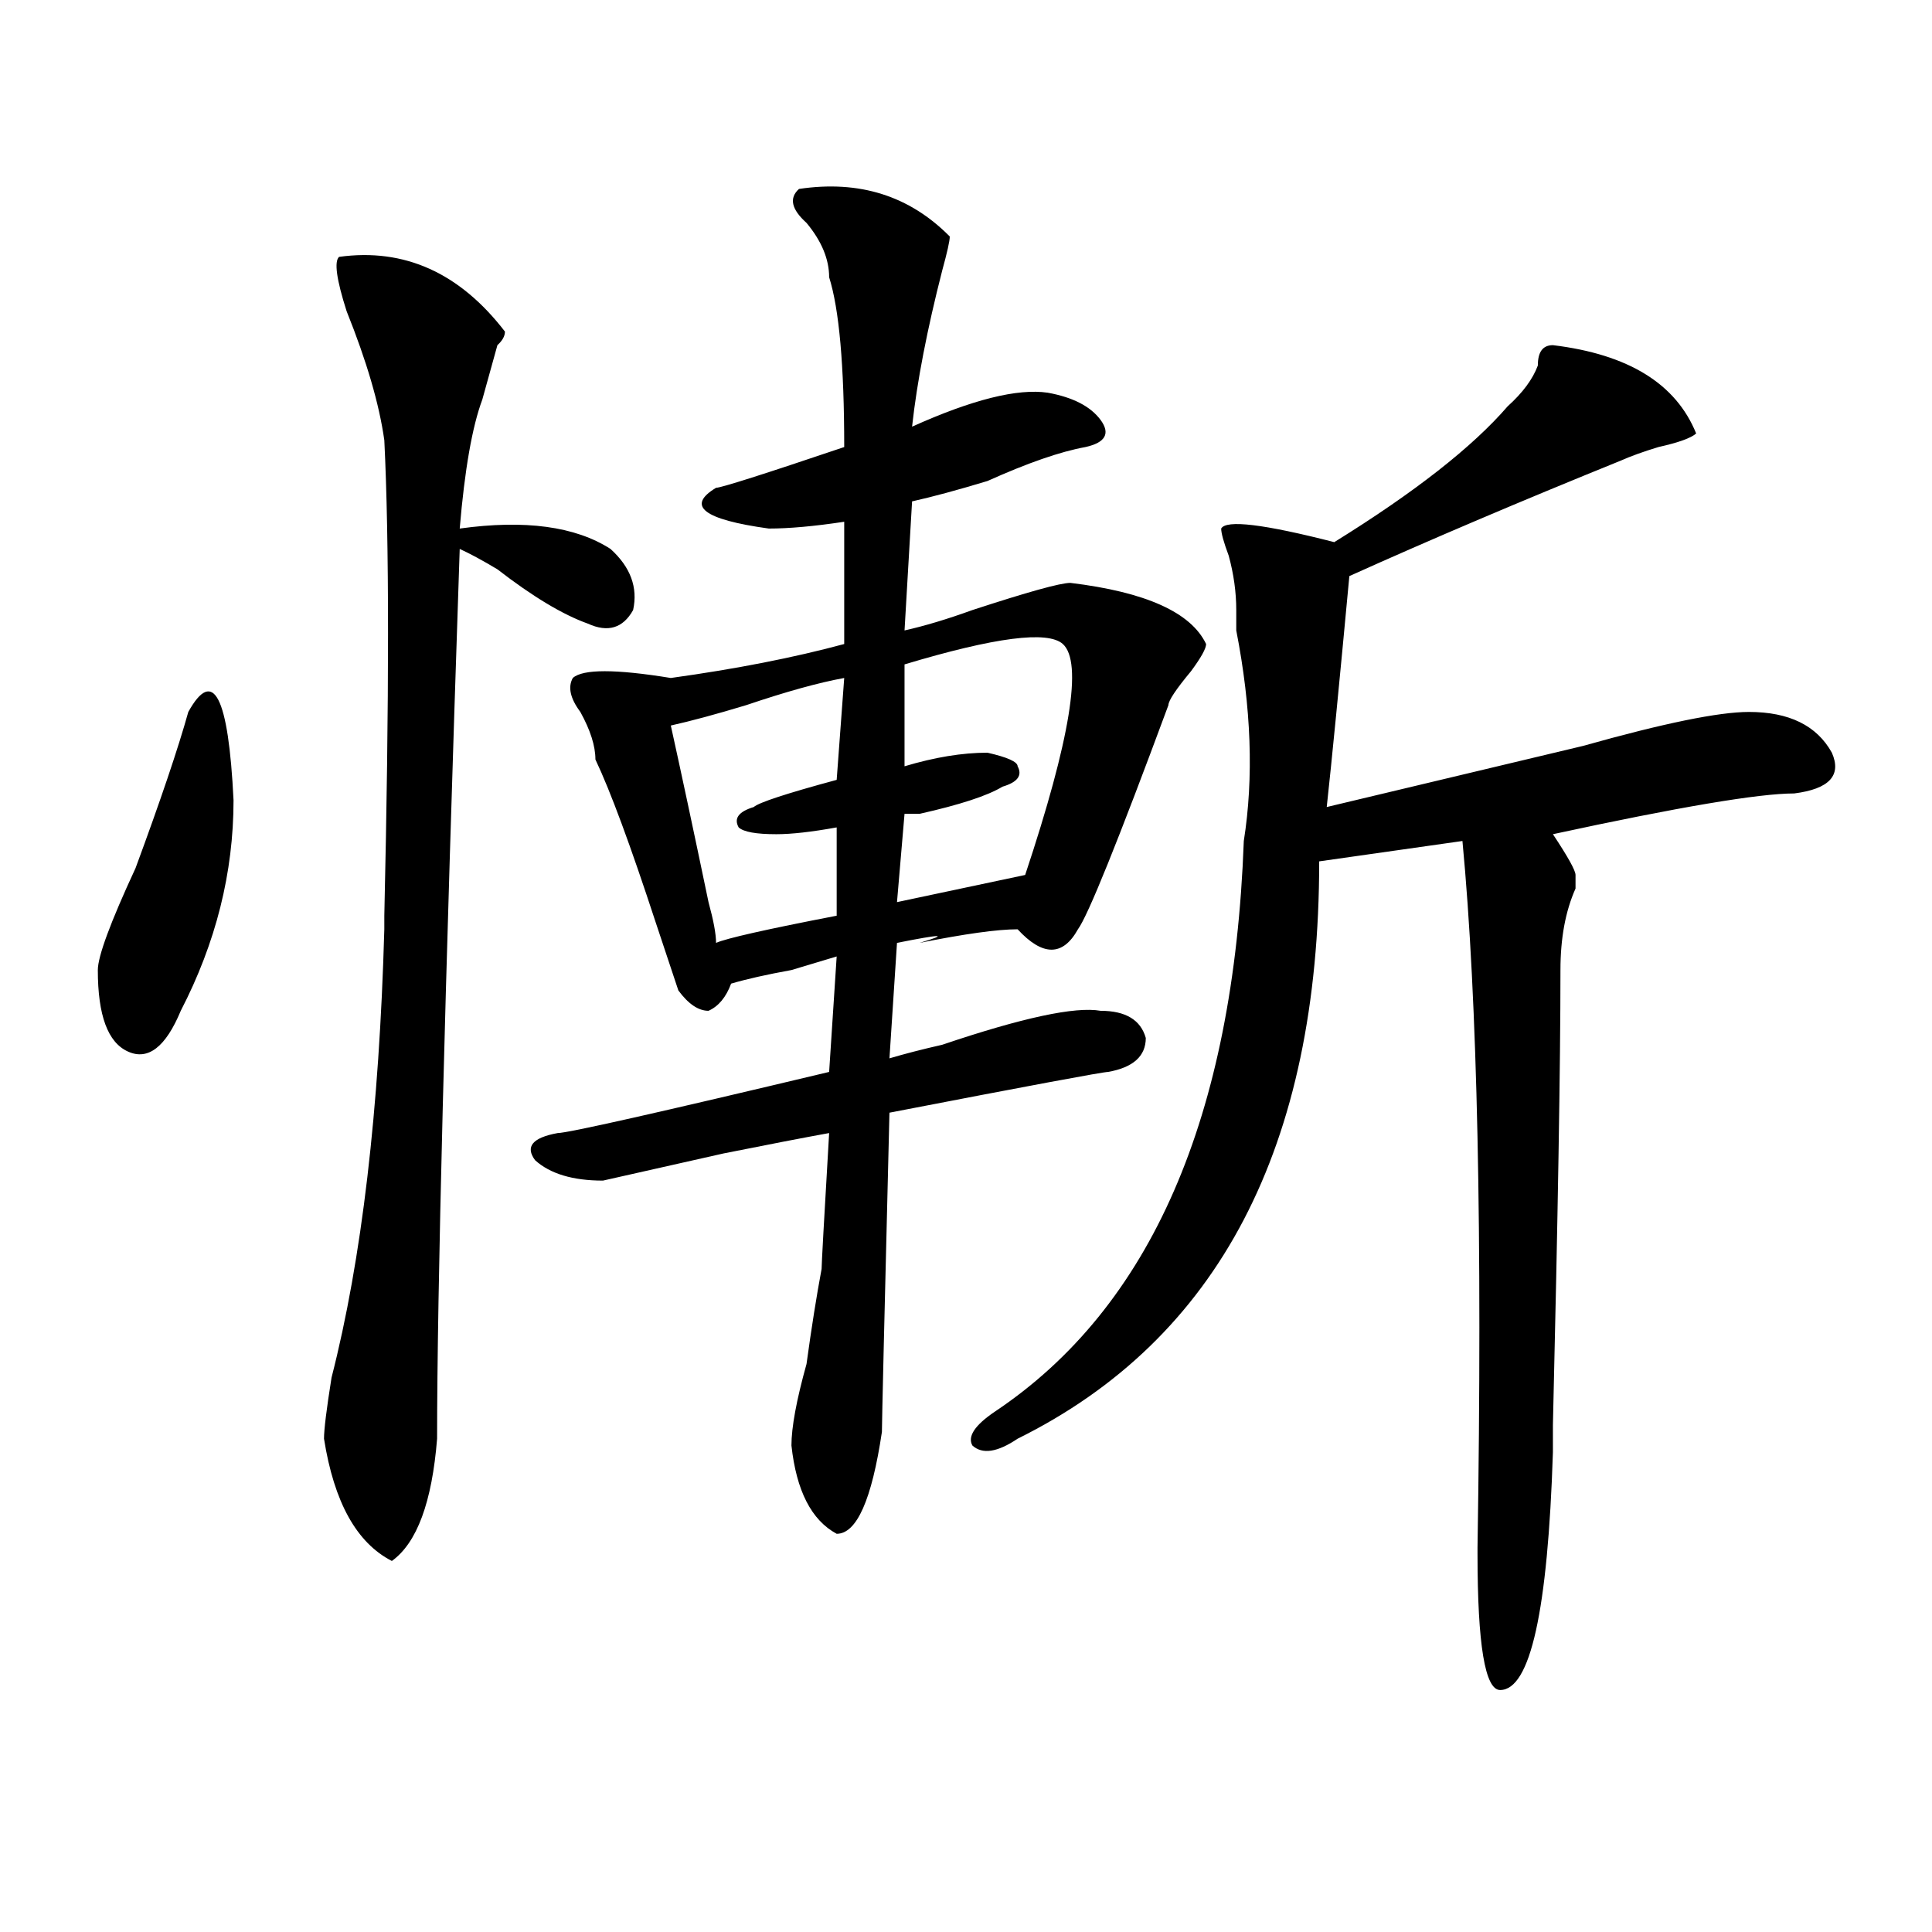
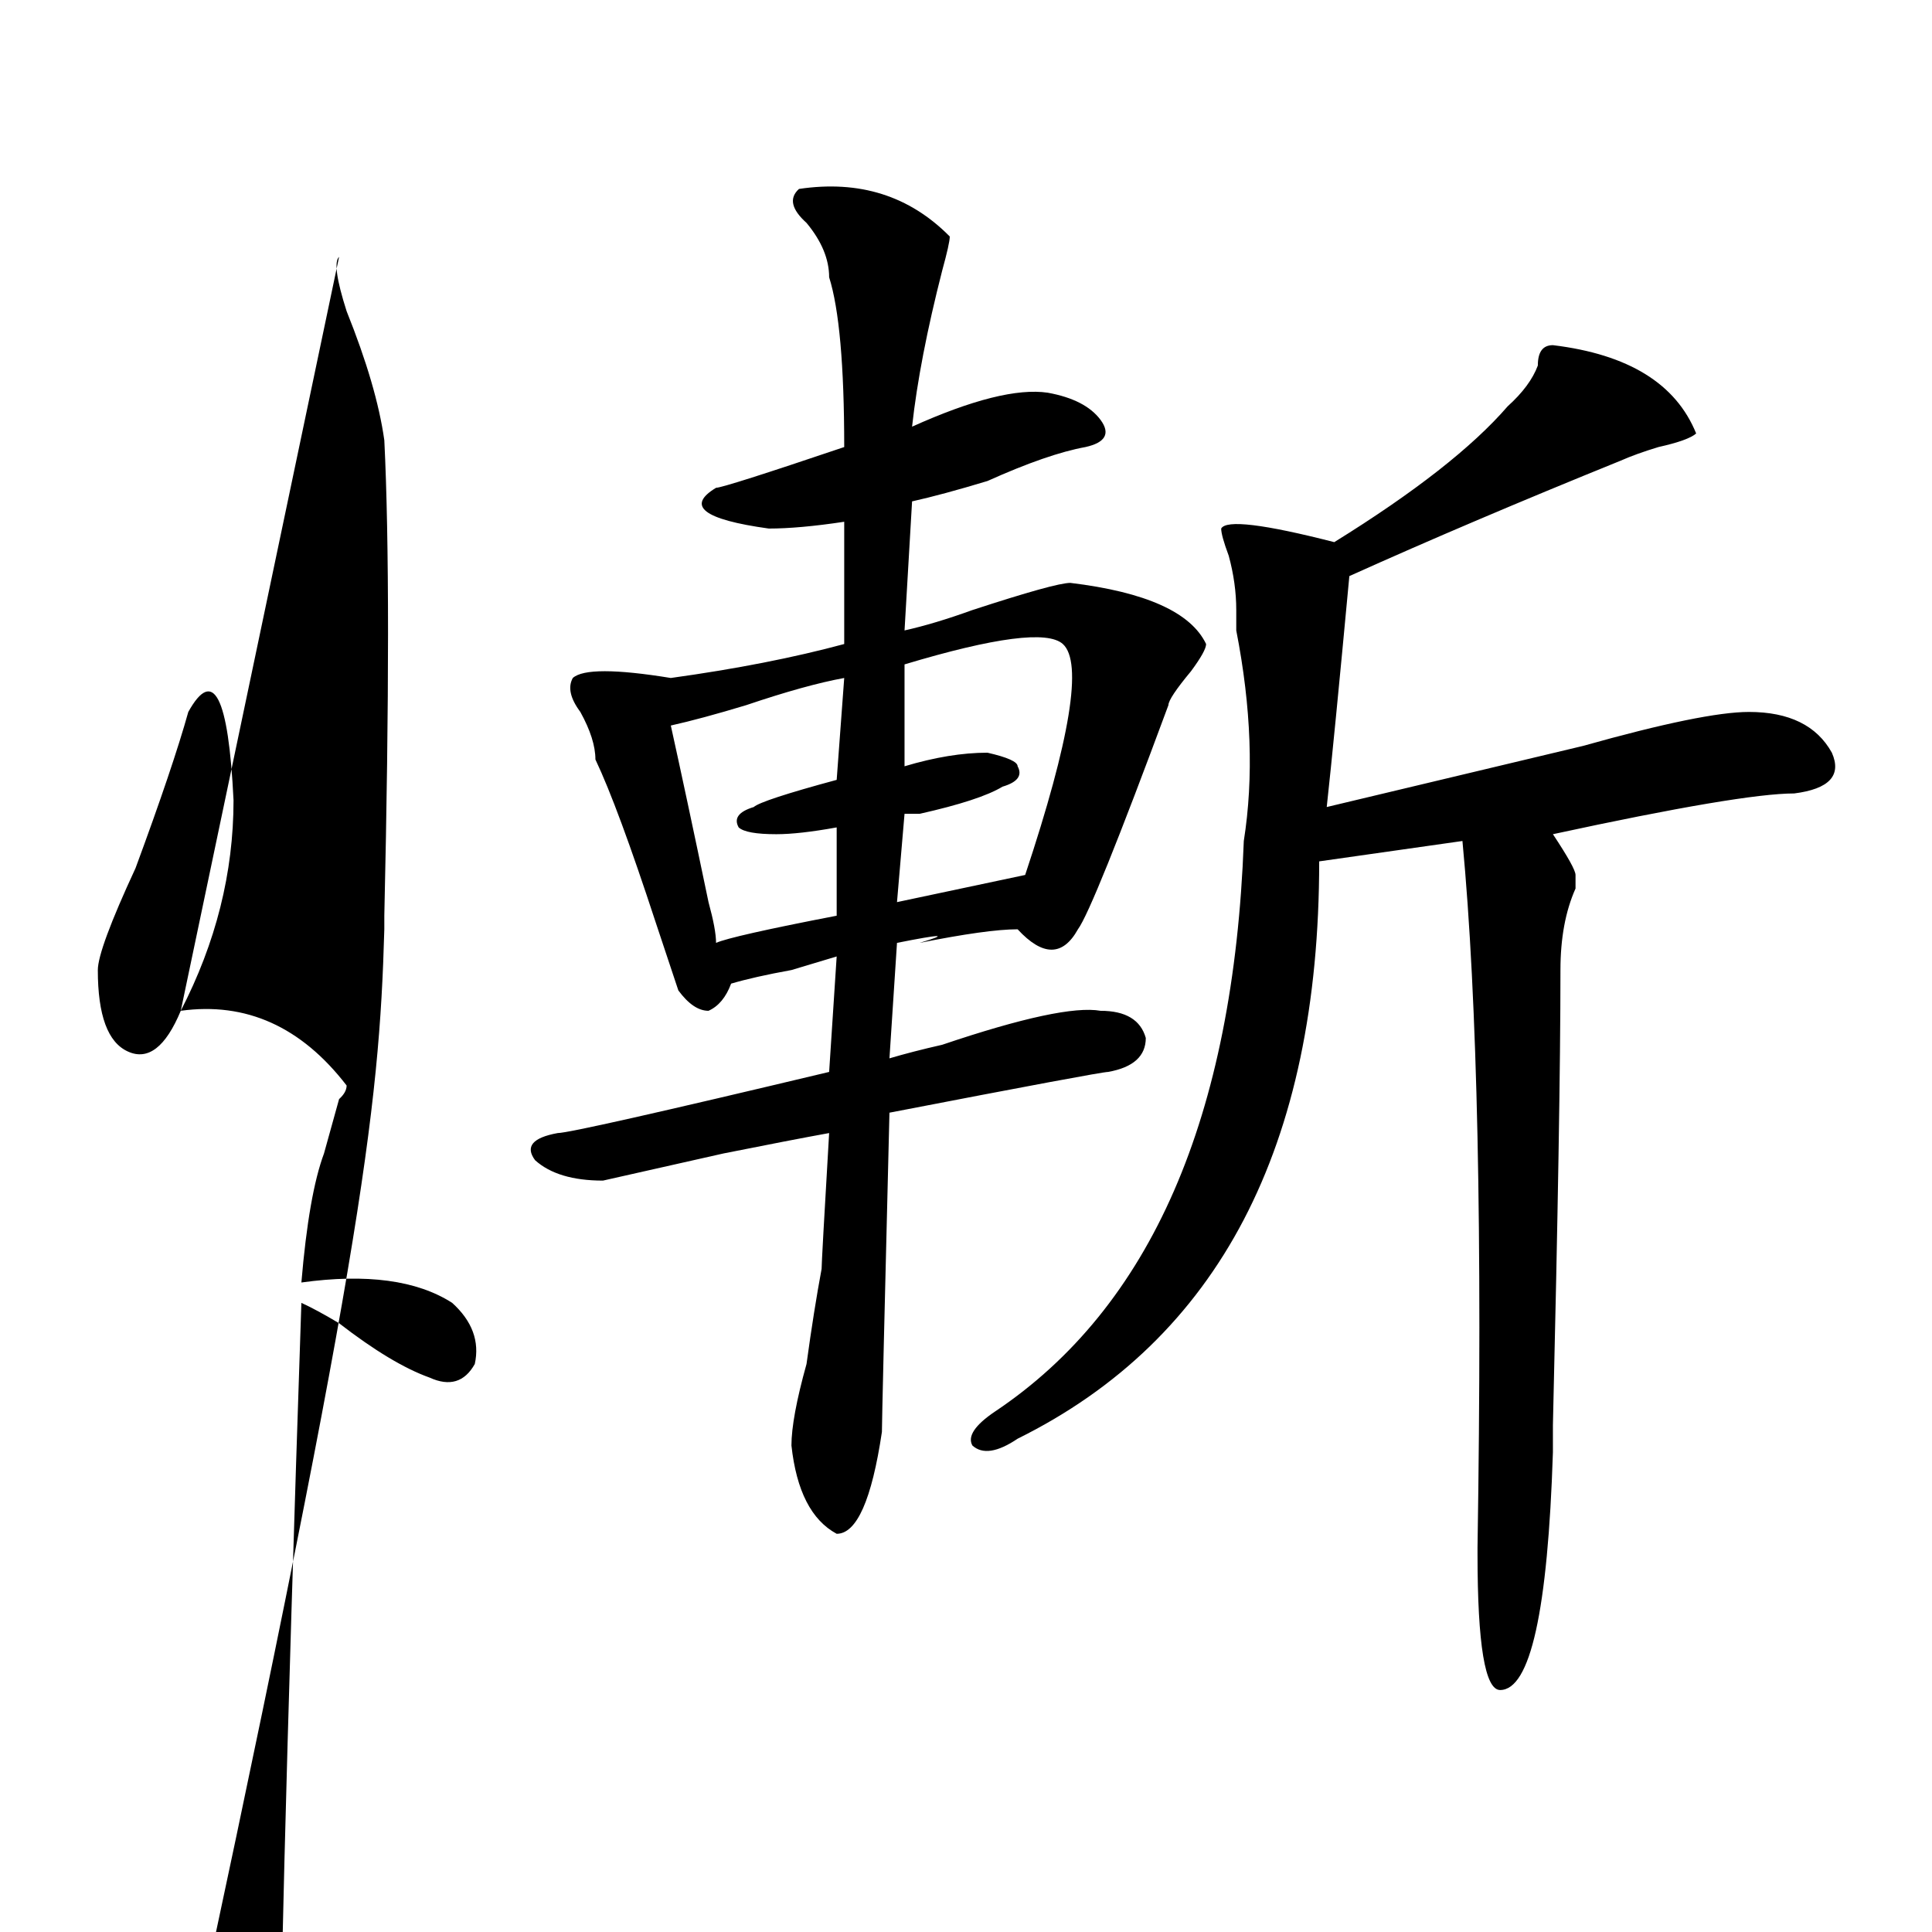
<svg xmlns="http://www.w3.org/2000/svg" version="1.1" id="图层_1" x="0px" y="0px" width="1000px" height="1000px" viewBox="0 0 1000 1000" enable-background="new 0 0 1000 1000" xml:space="preserve">
-   <path d="M93.559,523.188c-7.805,18.787-16.95,25.818-27.316,21.094c-10.427-4.669-15.609-18.731-15.609-42.188  c0-7.031,6.464-24.609,19.512-52.734c12.987-35.156,22.073-62.072,27.316-80.859c12.987-23.4,20.792-8.185,23.414,45.703  C120.875,451.722,111.729,488.031,93.559,523.188z M175.508,132.953c33.78-4.669,62.438,8.239,85.852,38.672  c0,2.362-1.341,4.724-3.902,7.031c-2.622,9.394-5.243,18.786-7.805,28.125c-5.243,14.063-9.146,36.364-11.707,66.797  c33.78-4.669,59.815-1.153,78.047,10.547c10.366,9.394,14.269,19.94,11.707,31.641c-5.243,9.394-13.048,11.756-23.414,7.031  c-13.048-4.669-28.657-14.063-46.828-28.125c-7.805-4.669-14.329-8.185-19.512-10.547c-7.805,232.031-11.707,385.565-11.707,460.547  c-2.622,32.85-10.427,53.943-23.414,63.281c-18.231-9.338-29.938-30.432-35.121-63.281c0-4.669,1.28-15.216,3.902-31.641  C187.215,652.112,196.3,574.769,198.922,481v-7.031c2.562-112.5,2.562-194.513,0-246.094c-2.622-18.731-9.146-40.979-19.512-66.797  C174.167,144.708,172.886,135.315,175.508,132.953z M413.551,97.797c31.219-4.669,57.194,3.516,78.047,24.609  c0,2.362-1.341,8.239-3.902,17.578c-7.805,30.487-13.048,57.458-15.609,80.859c31.219-14.063,54.633-19.886,70.242-17.578  c12.987,2.362,22.073,7.031,27.316,14.063c5.183,7.031,2.562,11.755-7.805,14.063c-13.048,2.362-29.938,8.239-50.73,17.578  c-15.609,4.724-28.657,8.239-39.023,10.547l-3.902,66.797c10.366-2.307,22.073-5.822,35.121-10.547  c28.597-9.338,45.487-14.063,50.73-14.063c39.023,4.725,62.438,15.271,70.242,31.641c0,2.362-2.622,7.031-7.805,14.063  c-7.805,9.394-11.707,15.271-11.707,17.578C578.729,435.297,563.12,473.969,557.938,481c-7.805,14.063-18.231,14.063-31.219,0  c-10.427,0-27.316,2.362-50.73,7.031c15.609-4.669,11.707-4.669-11.707,0l-3.902,59.766c7.805-2.307,16.89-4.669,27.316-7.031  c41.585-14.063,68.901-19.885,81.949-17.578c12.987,0,20.792,4.725,23.414,14.063c0,9.394-6.524,15.271-19.512,17.578  c-2.622,0-40.364,7.031-113.168,21.094c-2.622,105.469-3.902,160.565-3.902,165.234c-5.243,35.156-13.048,52.734-23.414,52.734  c-13.048-7.031-20.853-22.247-23.414-45.703c0-9.338,2.562-23.4,7.805-42.188c2.562-18.731,5.183-35.156,7.805-49.219  c0-2.307,1.28-25.763,3.902-70.313c-13.048,2.362-31.219,5.878-54.633,10.547c-31.219,7.031-52.071,11.756-62.438,14.063  c-15.609,0-27.316-3.516-35.121-10.547c-5.243-7.031-1.341-11.7,11.707-14.063c5.183,0,52.011-10.547,140.484-31.641l3.902-59.766  c-7.805,2.362-15.609,4.725-23.414,7.031c-13.048,2.362-23.414,4.725-31.219,7.031c-2.622,7.031-6.524,11.756-11.707,14.063  c-5.243,0-10.427-3.516-15.609-10.547l-11.707-35.156c-13.048-39.825-23.414-67.95-31.219-84.375c0-7.031-2.622-15.216-7.805-24.609  c-5.243-7.031-6.524-12.854-3.902-17.578c5.183-4.669,22.073-4.669,50.73,0c33.78-4.669,63.718-10.547,89.754-17.578v-63.281  c-15.609,2.362-28.657,3.516-39.023,3.516c-33.841-4.669-42.926-11.7-27.316-21.094c2.562,0,24.694-7.031,66.34-21.094  c0-42.188-2.622-71.466-7.805-87.891c0-9.339-3.902-18.731-11.707-28.125C409.648,108.344,408.308,102.521,413.551,97.797z   M436.965,350.922c-13.048,2.362-29.938,7.031-50.73,14.063c-15.609,4.725-28.657,8.24-39.023,10.547  c5.183,23.456,11.707,53.943,19.512,91.406c2.562,9.394,3.902,16.425,3.902,21.094c5.183-2.307,25.976-7.031,62.438-14.063  c0-9.338,0-24.609,0-45.703c-13.048,2.362-23.414,3.516-31.219,3.516c-10.427,0-16.95-1.153-19.512-3.516  c-2.622-4.669,0-8.185,7.805-10.547c2.562-2.307,16.89-7.031,42.926-14.063L436.965,350.922z M550.133,333.344  c-7.805-7.031-35.121-3.516-81.949,10.547v52.734c15.609-4.669,29.878-7.031,42.926-7.031c10.366,2.362,15.609,4.725,15.609,7.031  c2.562,4.725,0,8.24-7.805,10.547c-7.805,4.725-22.134,9.394-42.926,14.063c-2.622,0-5.243,0-7.805,0l-3.902,45.703l66.34-14.063  C554.035,382.563,560.499,342.737,550.133,333.344z M803.785,178.656c39.023,4.724,63.718,19.94,74.145,45.703  c-2.622,2.362-9.146,4.724-19.512,7.031c-7.805,2.362-14.329,4.724-19.512,7.031c-52.071,21.094-98.899,41.034-140.484,59.766  c-5.243,56.25-9.146,96.131-11.707,119.531c39.023-9.338,83.229-19.885,132.68-31.641c41.585-11.7,70.242-17.578,85.852-17.578  c20.792,0,35.121,7.031,42.926,21.094c5.183,11.756-1.341,18.787-19.512,21.094c-18.231,0-59.876,7.031-124.875,21.094  c7.805,11.756,11.707,18.787,11.707,21.094c0,2.362,0,4.725,0,7.031c-5.243,11.756-7.805,25.818-7.805,42.188  c0,49.219-1.341,127.771-3.902,235.547c0-11.7,0-7.031,0,14.063c-2.622,82.013-11.707,123.047-27.316,123.047  c-7.805,0-11.707-23.456-11.707-70.313v-3.516c2.562-161.719,0-283.557-7.805-365.625l-74.145,10.547  c0,147.656-52.071,247.303-156.094,298.828c-10.427,7.031-18.231,8.24-23.414,3.516c-2.622-4.669,1.28-10.547,11.707-17.578  c80.608-53.888,123.534-152.325,128.777-295.313c5.183-32.794,3.902-69.104-3.902-108.984v-10.547  c0-9.338-1.341-18.731-3.902-28.125c-2.622-7.031-3.902-11.7-3.902-14.063c2.562-4.669,22.073-2.307,58.535,7.031  c41.585-25.763,71.522-49.219,89.754-70.313c7.805-7.031,12.987-14.063,15.609-21.094  C795.98,182.172,798.542,178.656,803.785,178.656z" />
+   <path d="M93.559,523.188c-7.805,18.787-16.95,25.818-27.316,21.094c-10.427-4.669-15.609-18.731-15.609-42.188  c0-7.031,6.464-24.609,19.512-52.734c12.987-35.156,22.073-62.072,27.316-80.859c12.987-23.4,20.792-8.185,23.414,45.703  C120.875,451.722,111.729,488.031,93.559,523.188z c33.78-4.669,62.438,8.239,85.852,38.672  c0,2.362-1.341,4.724-3.902,7.031c-2.622,9.394-5.243,18.786-7.805,28.125c-5.243,14.063-9.146,36.364-11.707,66.797  c33.78-4.669,59.815-1.153,78.047,10.547c10.366,9.394,14.269,19.94,11.707,31.641c-5.243,9.394-13.048,11.756-23.414,7.031  c-13.048-4.669-28.657-14.063-46.828-28.125c-7.805-4.669-14.329-8.185-19.512-10.547c-7.805,232.031-11.707,385.565-11.707,460.547  c-2.622,32.85-10.427,53.943-23.414,63.281c-18.231-9.338-29.938-30.432-35.121-63.281c0-4.669,1.28-15.216,3.902-31.641  C187.215,652.112,196.3,574.769,198.922,481v-7.031c2.562-112.5,2.562-194.513,0-246.094c-2.622-18.731-9.146-40.979-19.512-66.797  C174.167,144.708,172.886,135.315,175.508,132.953z M413.551,97.797c31.219-4.669,57.194,3.516,78.047,24.609  c0,2.362-1.341,8.239-3.902,17.578c-7.805,30.487-13.048,57.458-15.609,80.859c31.219-14.063,54.633-19.886,70.242-17.578  c12.987,2.362,22.073,7.031,27.316,14.063c5.183,7.031,2.562,11.755-7.805,14.063c-13.048,2.362-29.938,8.239-50.73,17.578  c-15.609,4.724-28.657,8.239-39.023,10.547l-3.902,66.797c10.366-2.307,22.073-5.822,35.121-10.547  c28.597-9.338,45.487-14.063,50.73-14.063c39.023,4.725,62.438,15.271,70.242,31.641c0,2.362-2.622,7.031-7.805,14.063  c-7.805,9.394-11.707,15.271-11.707,17.578C578.729,435.297,563.12,473.969,557.938,481c-7.805,14.063-18.231,14.063-31.219,0  c-10.427,0-27.316,2.362-50.73,7.031c15.609-4.669,11.707-4.669-11.707,0l-3.902,59.766c7.805-2.307,16.89-4.669,27.316-7.031  c41.585-14.063,68.901-19.885,81.949-17.578c12.987,0,20.792,4.725,23.414,14.063c0,9.394-6.524,15.271-19.512,17.578  c-2.622,0-40.364,7.031-113.168,21.094c-2.622,105.469-3.902,160.565-3.902,165.234c-5.243,35.156-13.048,52.734-23.414,52.734  c-13.048-7.031-20.853-22.247-23.414-45.703c0-9.338,2.562-23.4,7.805-42.188c2.562-18.731,5.183-35.156,7.805-49.219  c0-2.307,1.28-25.763,3.902-70.313c-13.048,2.362-31.219,5.878-54.633,10.547c-31.219,7.031-52.071,11.756-62.438,14.063  c-15.609,0-27.316-3.516-35.121-10.547c-5.243-7.031-1.341-11.7,11.707-14.063c5.183,0,52.011-10.547,140.484-31.641l3.902-59.766  c-7.805,2.362-15.609,4.725-23.414,7.031c-13.048,2.362-23.414,4.725-31.219,7.031c-2.622,7.031-6.524,11.756-11.707,14.063  c-5.243,0-10.427-3.516-15.609-10.547l-11.707-35.156c-13.048-39.825-23.414-67.95-31.219-84.375c0-7.031-2.622-15.216-7.805-24.609  c-5.243-7.031-6.524-12.854-3.902-17.578c5.183-4.669,22.073-4.669,50.73,0c33.78-4.669,63.718-10.547,89.754-17.578v-63.281  c-15.609,2.362-28.657,3.516-39.023,3.516c-33.841-4.669-42.926-11.7-27.316-21.094c2.562,0,24.694-7.031,66.34-21.094  c0-42.188-2.622-71.466-7.805-87.891c0-9.339-3.902-18.731-11.707-28.125C409.648,108.344,408.308,102.521,413.551,97.797z   M436.965,350.922c-13.048,2.362-29.938,7.031-50.73,14.063c-15.609,4.725-28.657,8.24-39.023,10.547  c5.183,23.456,11.707,53.943,19.512,91.406c2.562,9.394,3.902,16.425,3.902,21.094c5.183-2.307,25.976-7.031,62.438-14.063  c0-9.338,0-24.609,0-45.703c-13.048,2.362-23.414,3.516-31.219,3.516c-10.427,0-16.95-1.153-19.512-3.516  c-2.622-4.669,0-8.185,7.805-10.547c2.562-2.307,16.89-7.031,42.926-14.063L436.965,350.922z M550.133,333.344  c-7.805-7.031-35.121-3.516-81.949,10.547v52.734c15.609-4.669,29.878-7.031,42.926-7.031c10.366,2.362,15.609,4.725,15.609,7.031  c2.562,4.725,0,8.24-7.805,10.547c-7.805,4.725-22.134,9.394-42.926,14.063c-2.622,0-5.243,0-7.805,0l-3.902,45.703l66.34-14.063  C554.035,382.563,560.499,342.737,550.133,333.344z M803.785,178.656c39.023,4.724,63.718,19.94,74.145,45.703  c-2.622,2.362-9.146,4.724-19.512,7.031c-7.805,2.362-14.329,4.724-19.512,7.031c-52.071,21.094-98.899,41.034-140.484,59.766  c-5.243,56.25-9.146,96.131-11.707,119.531c39.023-9.338,83.229-19.885,132.68-31.641c41.585-11.7,70.242-17.578,85.852-17.578  c20.792,0,35.121,7.031,42.926,21.094c5.183,11.756-1.341,18.787-19.512,21.094c-18.231,0-59.876,7.031-124.875,21.094  c7.805,11.756,11.707,18.787,11.707,21.094c0,2.362,0,4.725,0,7.031c-5.243,11.756-7.805,25.818-7.805,42.188  c0,49.219-1.341,127.771-3.902,235.547c0-11.7,0-7.031,0,14.063c-2.622,82.013-11.707,123.047-27.316,123.047  c-7.805,0-11.707-23.456-11.707-70.313v-3.516c2.562-161.719,0-283.557-7.805-365.625l-74.145,10.547  c0,147.656-52.071,247.303-156.094,298.828c-10.427,7.031-18.231,8.24-23.414,3.516c-2.622-4.669,1.28-10.547,11.707-17.578  c80.608-53.888,123.534-152.325,128.777-295.313c5.183-32.794,3.902-69.104-3.902-108.984v-10.547  c0-9.338-1.341-18.731-3.902-28.125c-2.622-7.031-3.902-11.7-3.902-14.063c2.562-4.669,22.073-2.307,58.535,7.031  c41.585-25.763,71.522-49.219,89.754-70.313c7.805-7.031,12.987-14.063,15.609-21.094  C795.98,182.172,798.542,178.656,803.785,178.656z" />
</svg>